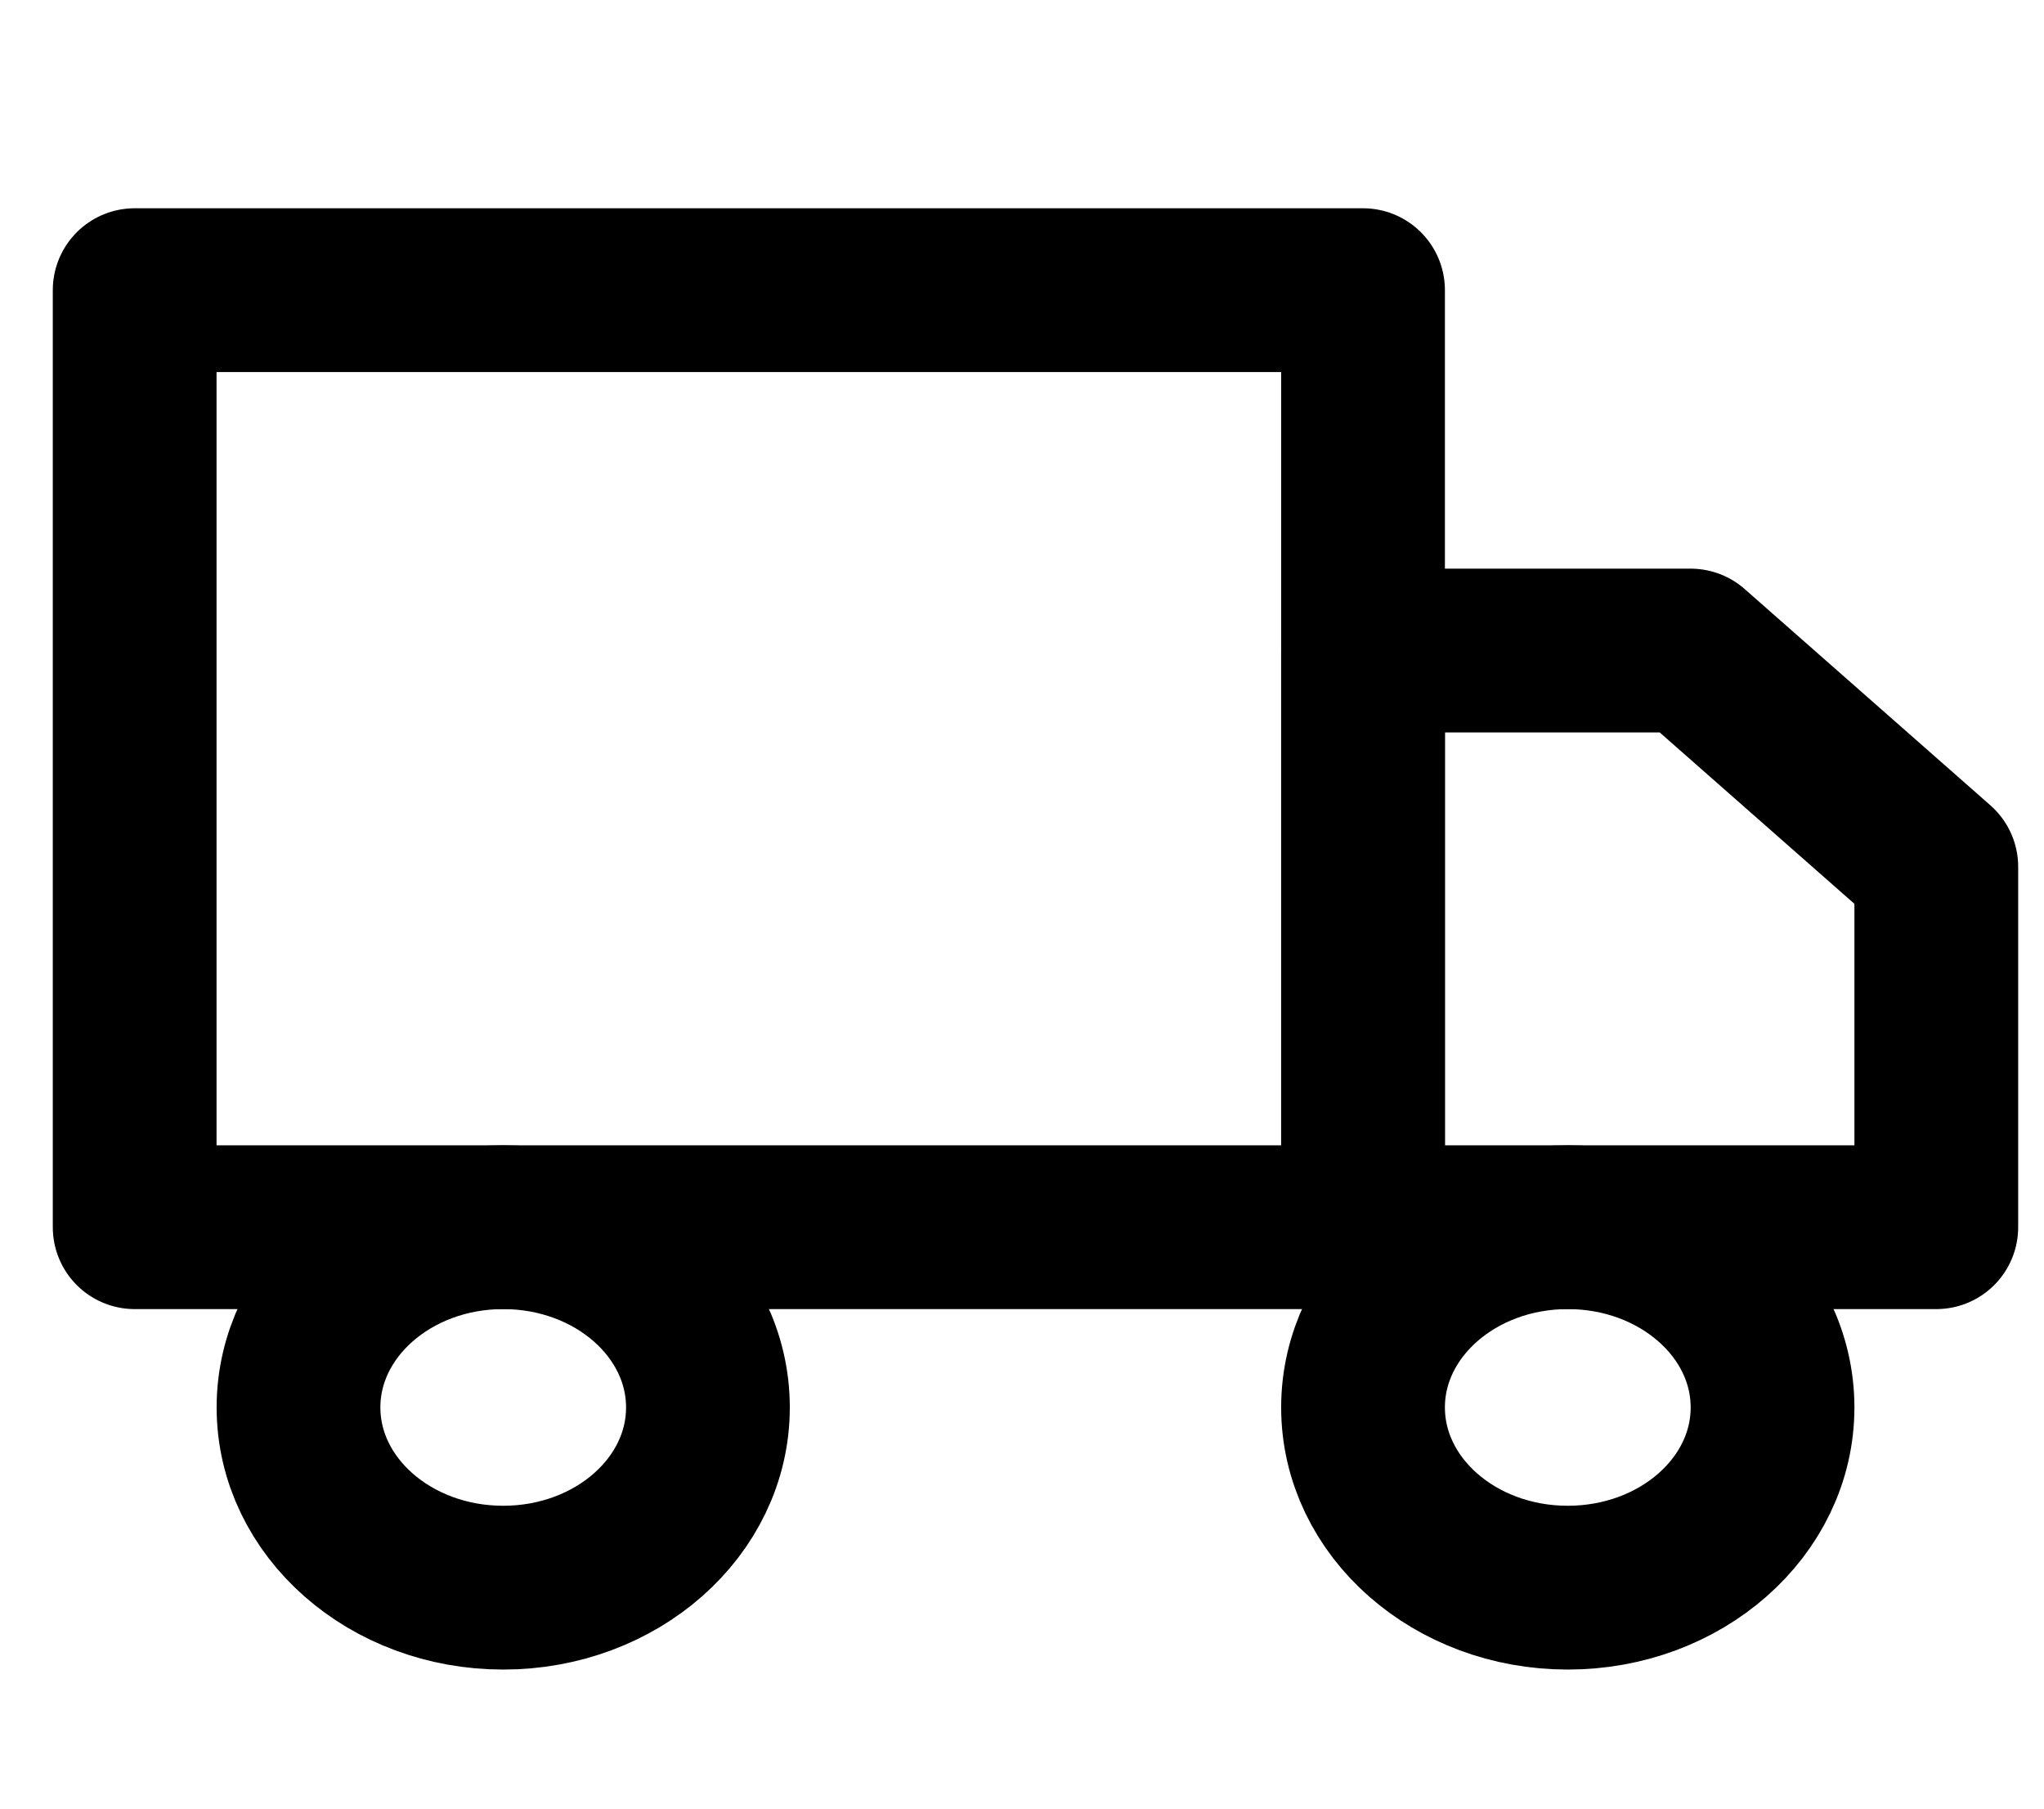
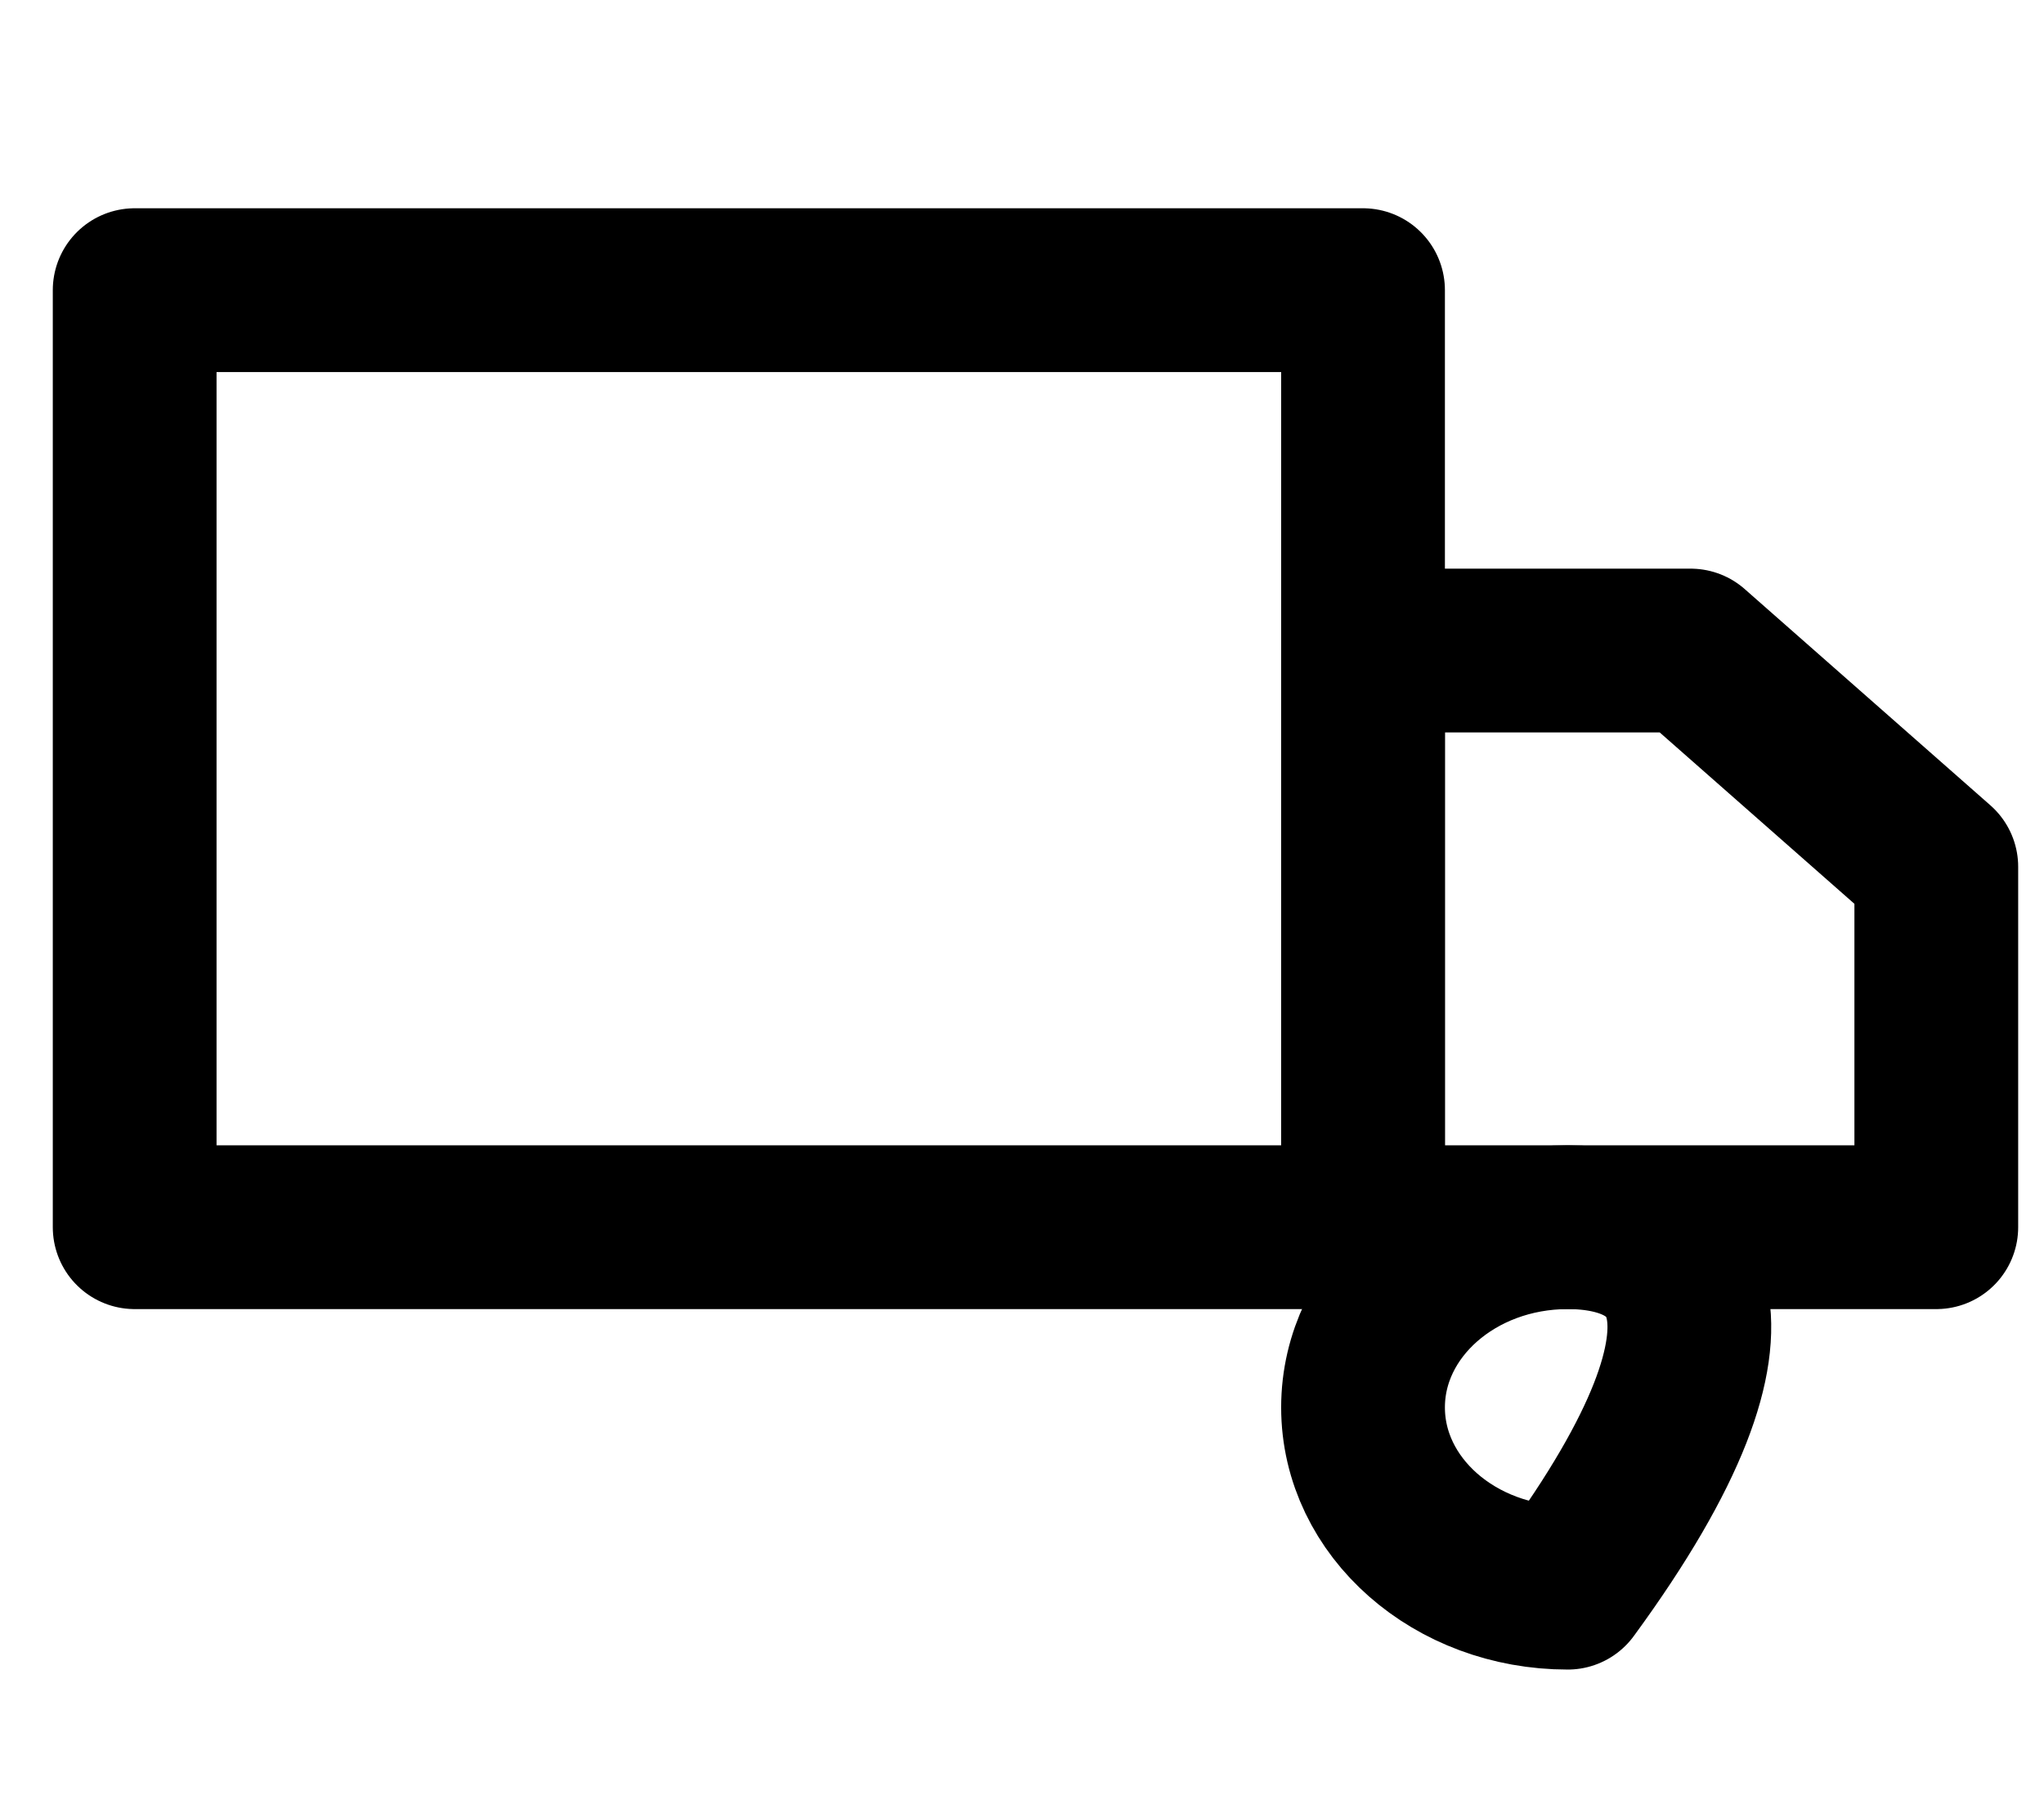
<svg xmlns="http://www.w3.org/2000/svg" fill="none" viewBox="0 0 26 23" height="23" width="26">
  <path stroke-linejoin="round" stroke-linecap="round" stroke-width="2.083" stroke="black" d="M17.338 3.69H1.713V15.606H17.338V3.69Z" />
  <path stroke-linejoin="round" stroke-linecap="round" stroke-width="2.083" stroke="black" d="M17.338 8.273H21.505L24.63 11.023V15.606H17.338V8.273Z" />
-   <path stroke-linejoin="round" stroke-linecap="round" stroke-width="2.083" stroke="black" d="M6.401 20.19C7.839 20.19 9.005 19.164 9.005 17.898C9.005 16.633 7.839 15.606 6.401 15.606C4.963 15.606 3.797 16.633 3.797 17.898C3.797 19.164 4.963 20.19 6.401 20.19Z" />
-   <path stroke-linejoin="round" stroke-linecap="round" stroke-width="2.083" stroke="black" d="M19.942 20.19C21.381 20.19 22.547 19.164 22.547 17.898C22.547 16.633 21.381 15.606 19.942 15.606C18.504 15.606 17.338 16.633 17.338 17.898C17.338 19.164 18.504 20.19 19.942 20.19Z" />
+   <path stroke-linejoin="round" stroke-linecap="round" stroke-width="2.083" stroke="black" d="M19.942 20.19C22.547 16.633 21.381 15.606 19.942 15.606C18.504 15.606 17.338 16.633 17.338 17.898C17.338 19.164 18.504 20.19 19.942 20.19Z" />
</svg>